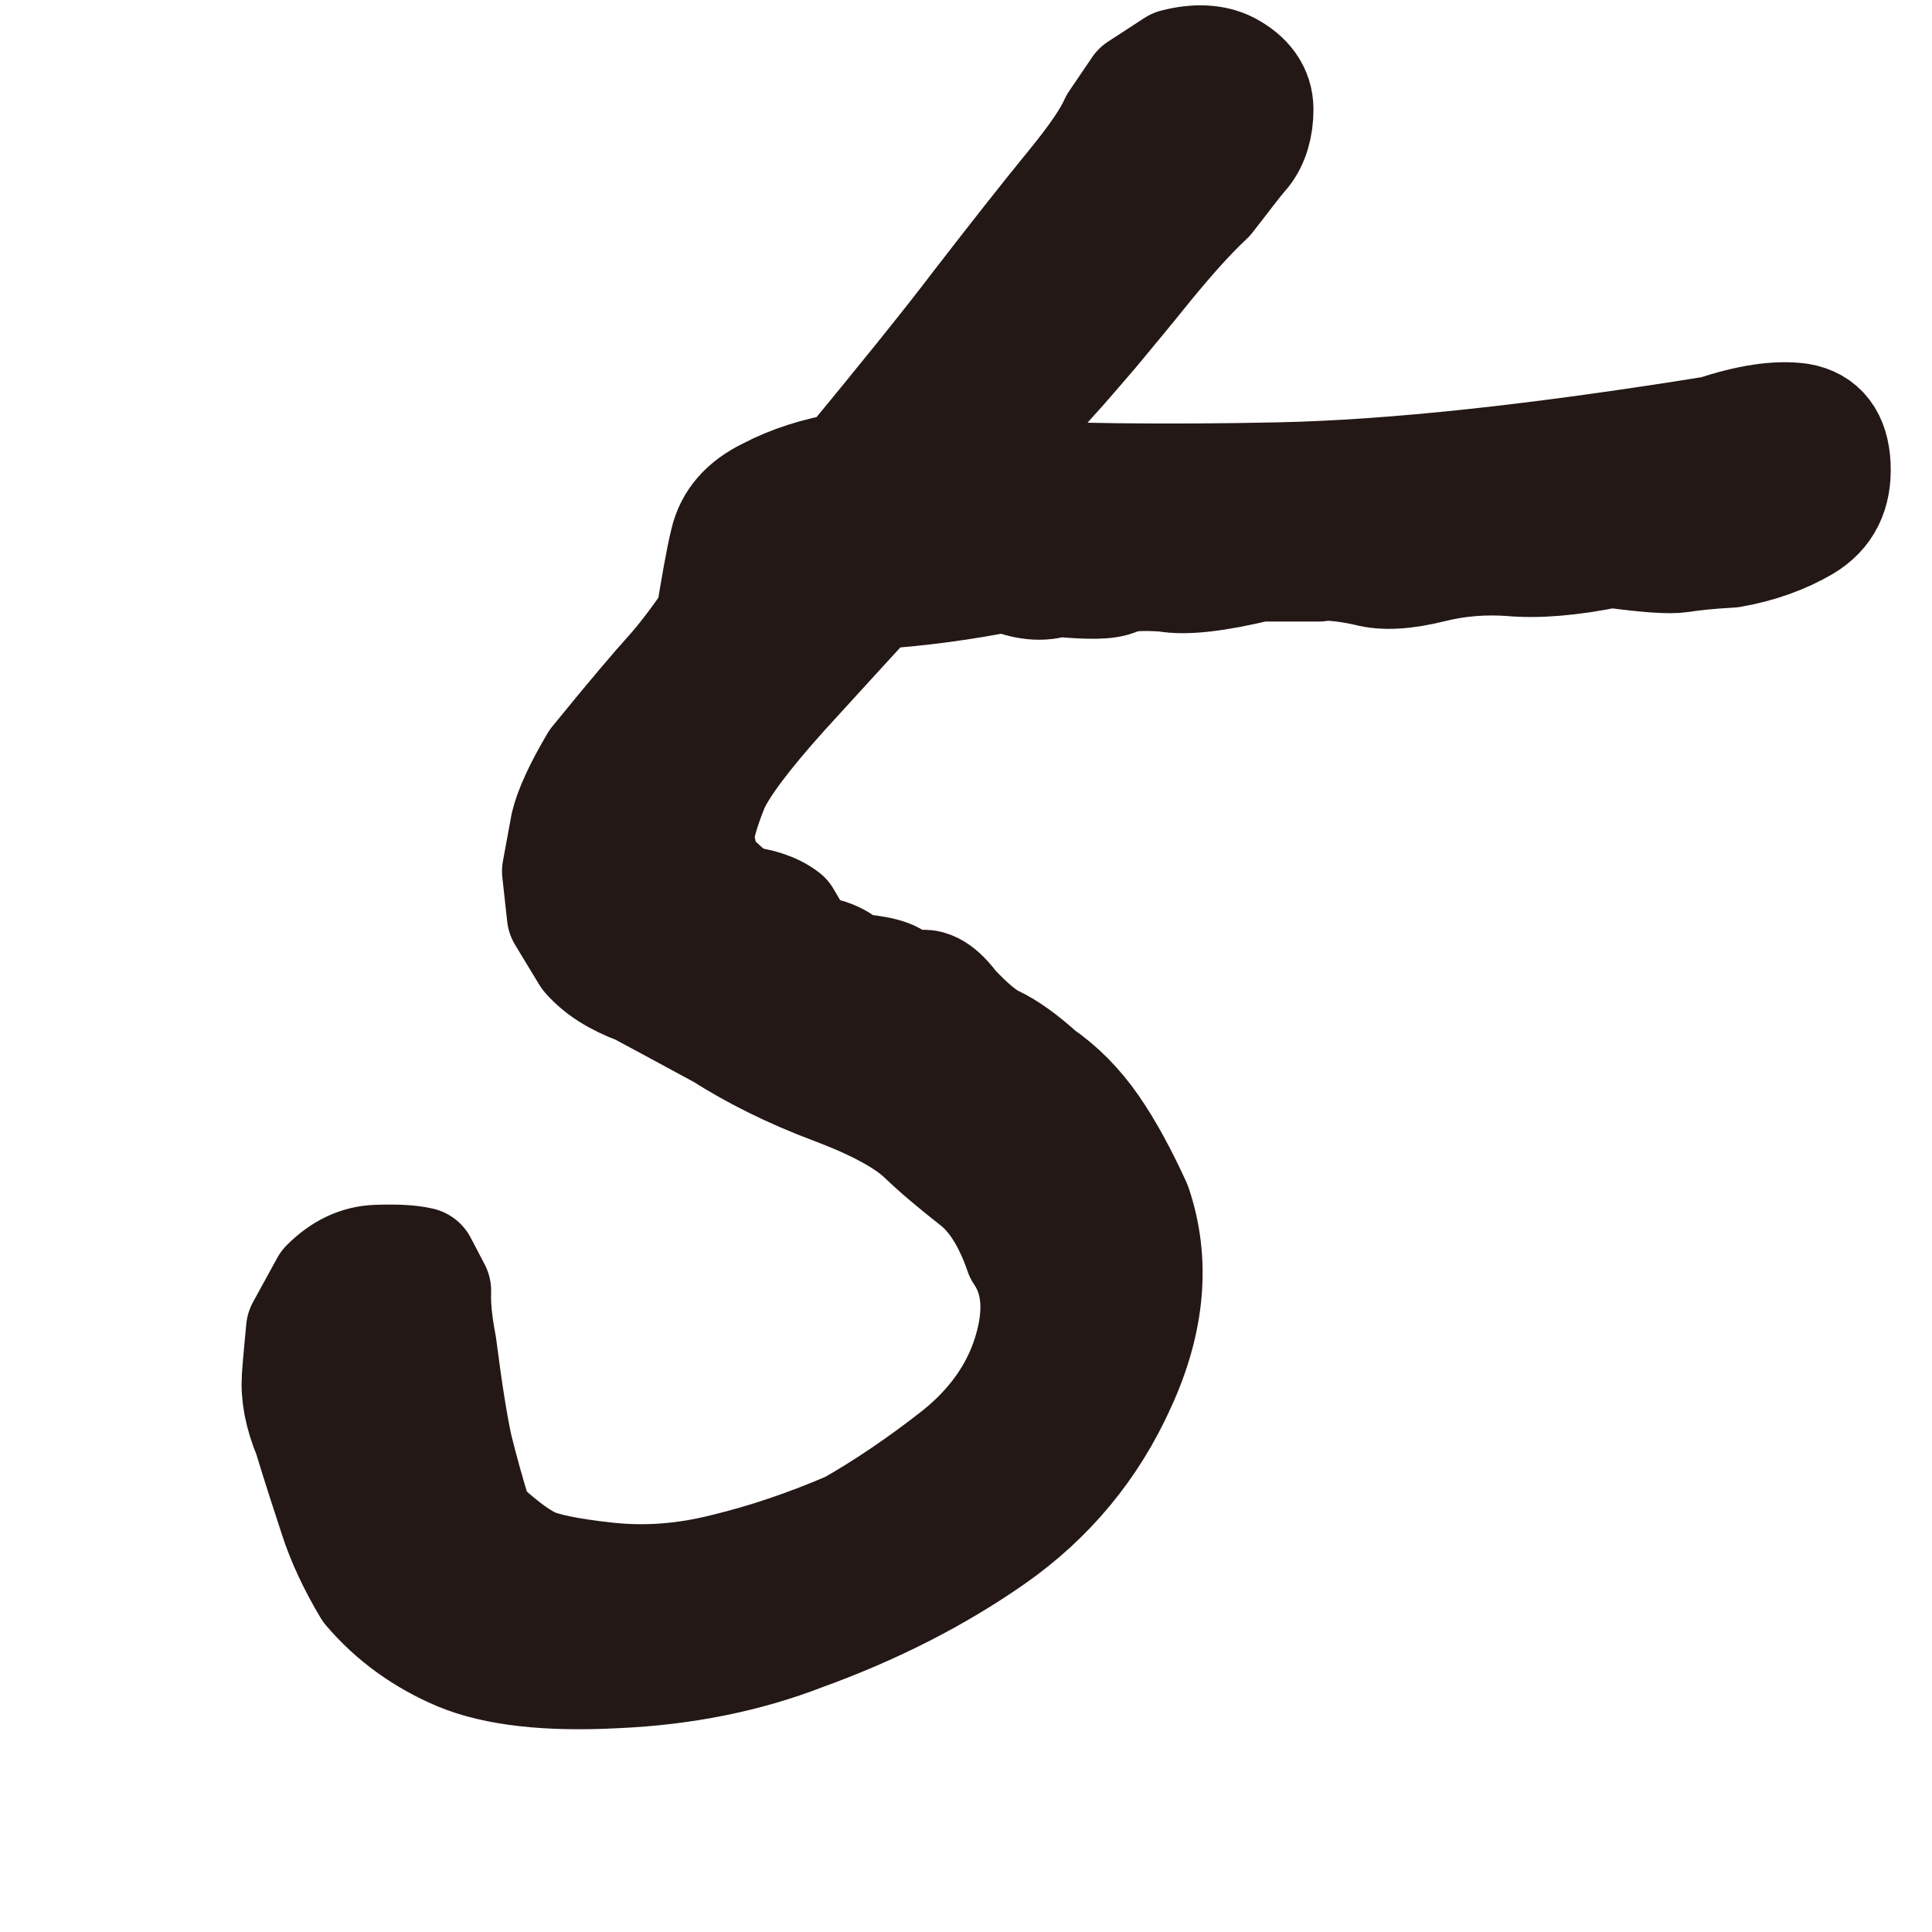
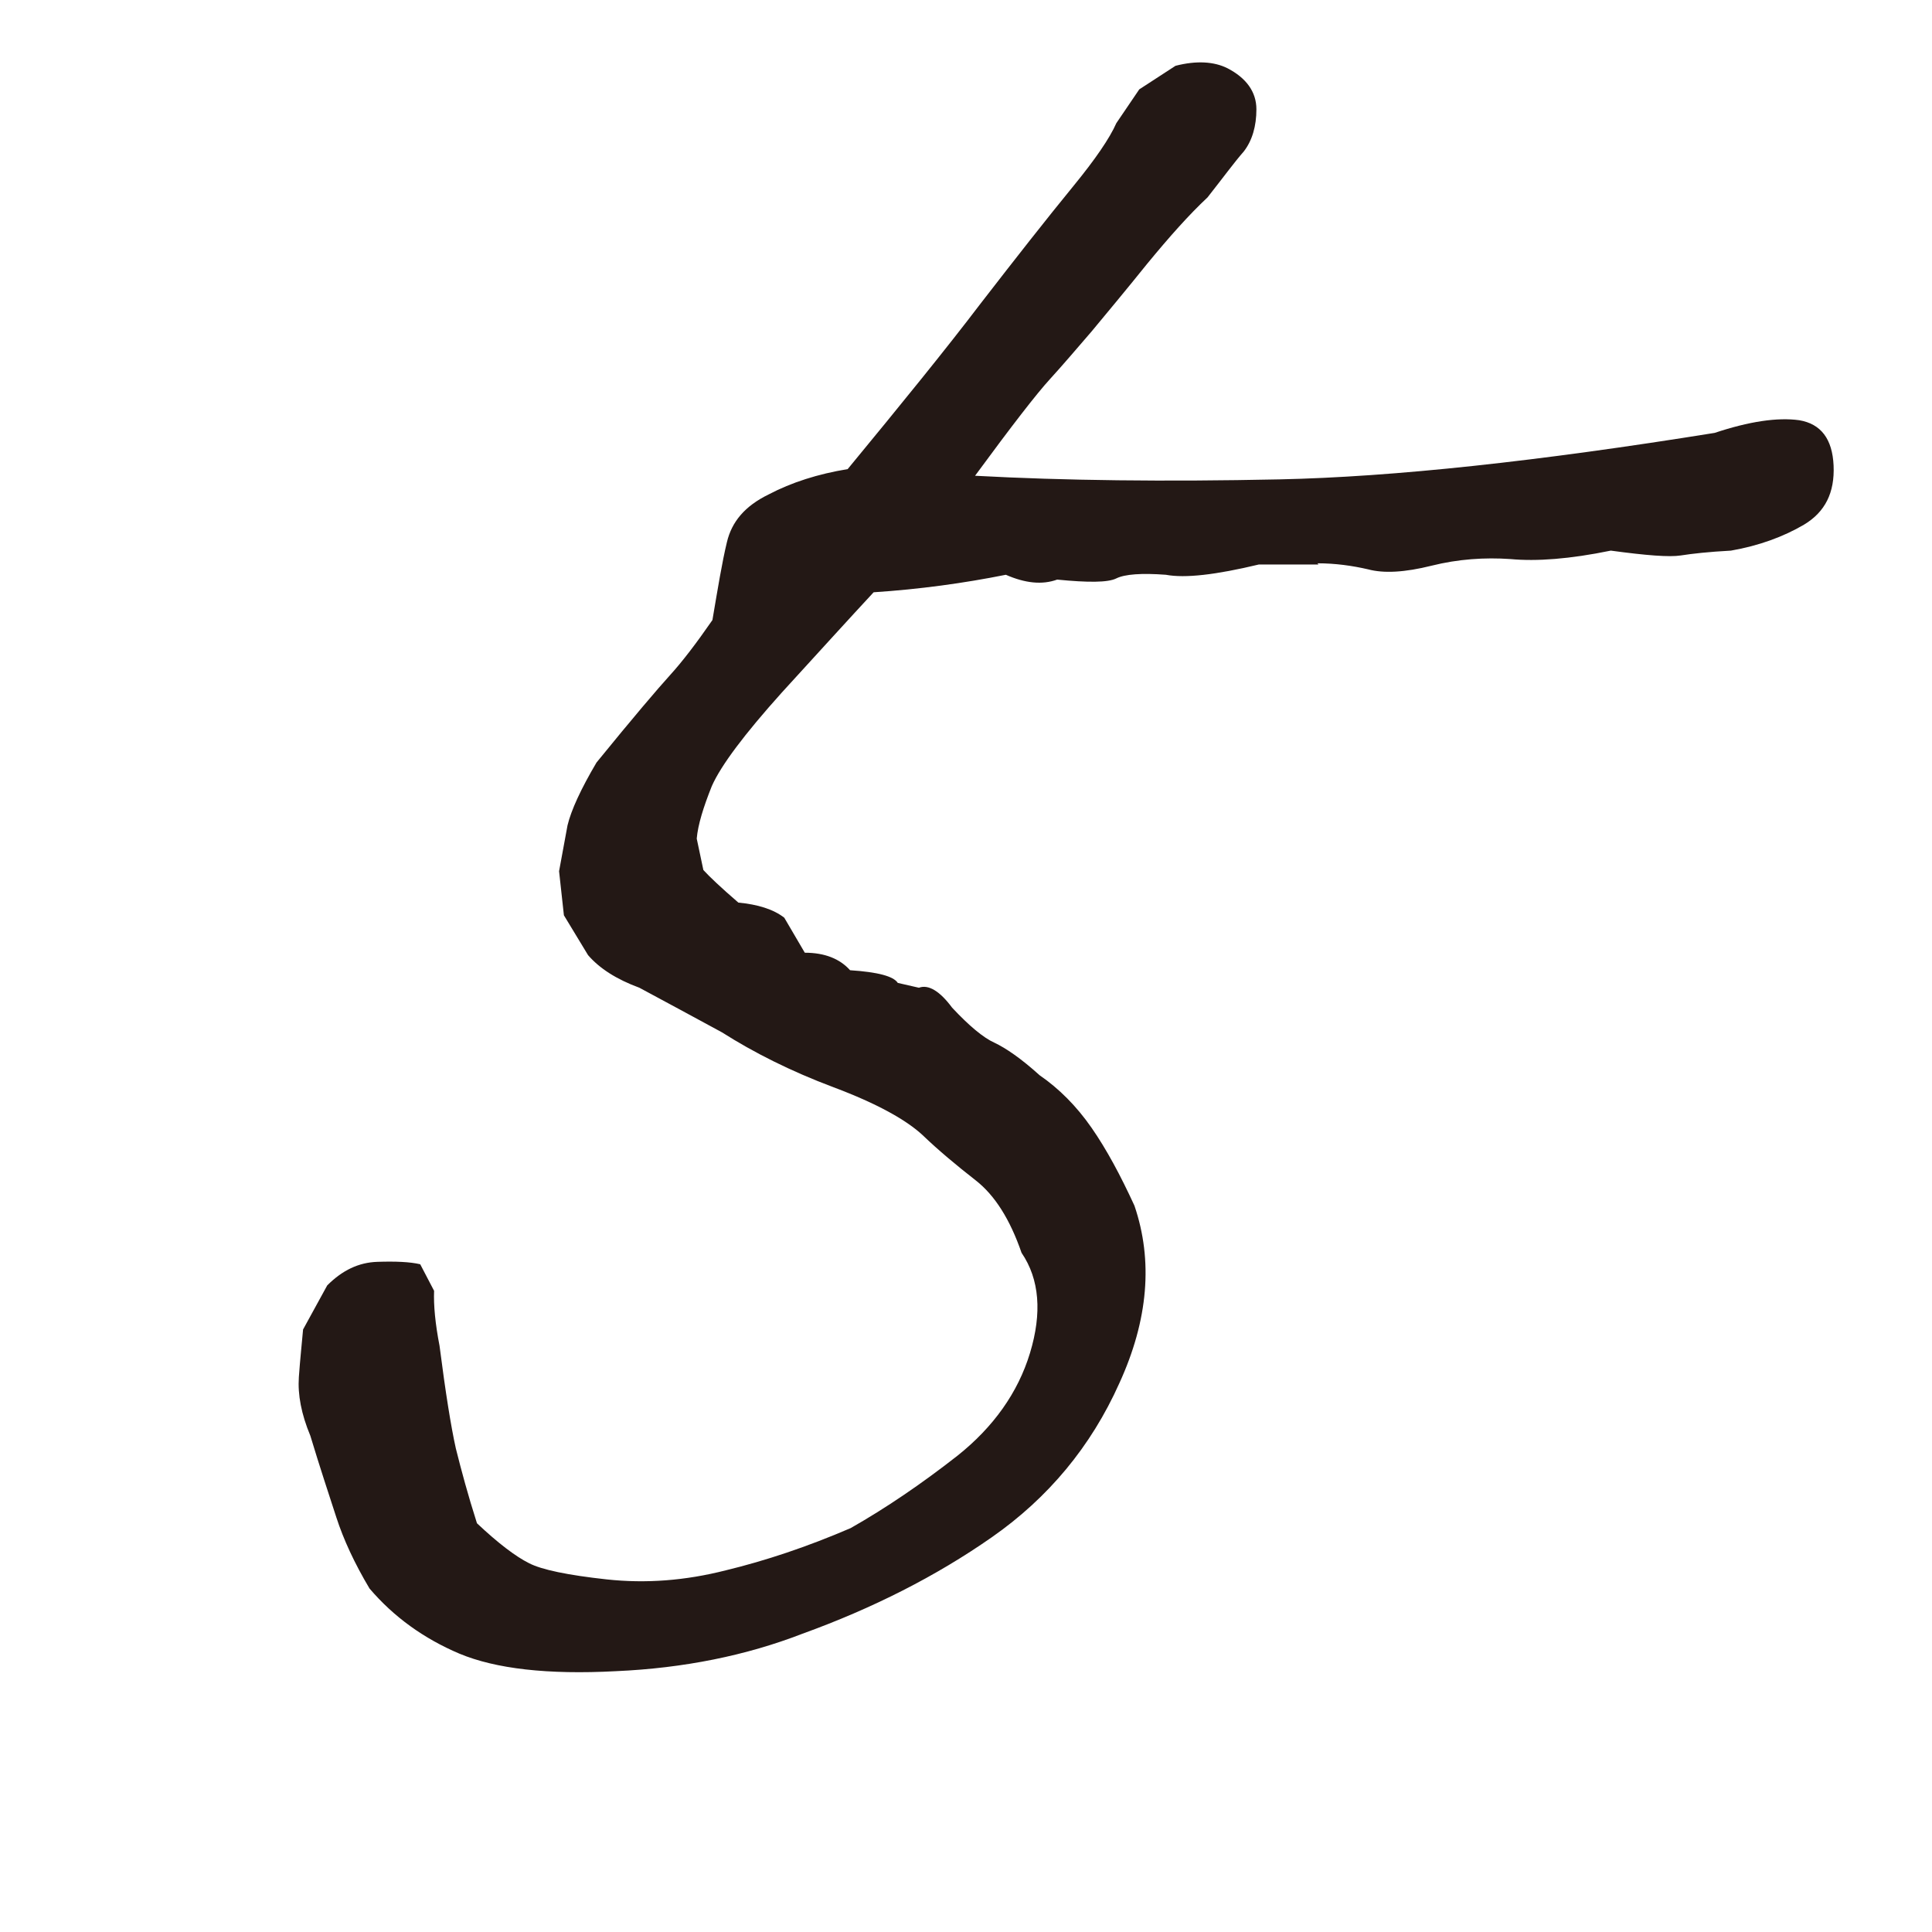
<svg xmlns="http://www.w3.org/2000/svg" id="_レイヤー_2" data-name="レイヤー 2" viewBox="0 0 32 32">
  <g id="_レイヤー_1-2" data-name="レイヤー 1">
    <g>
      <rect width="32" height="32" fill="#fff" />
      <path d="M21.82,9.33c.3,0,.58.04.84.1.26.07.61.05,1.05-.06.44-.11.88-.14,1.31-.11.43.04.98,0,1.66-.14.59.08.97.11,1.16.08.19-.03.46-.06.83-.08.46-.08.87-.23,1.21-.43.35-.21.51-.53.49-.98-.02-.44-.21-.69-.57-.75-.36-.05-.83.02-1.4.21-2.92.47-5.32.73-7.21.77-1.89.04-3.57.02-5.04-.06.61-.83,1.02-1.36,1.24-1.6.21-.23.44-.5.69-.79.24-.29.55-.66.92-1.12.37-.45.7-.82,1-1.1.26-.33.45-.59.6-.76.14-.18.21-.42.21-.7,0-.29-.17-.52-.48-.68-.22-.11-.51-.13-.86-.04l-.6.39-.38.56c-.11.25-.35.6-.71,1.04-.45.55-.96,1.2-1.54,1.95-.57.75-1.31,1.66-2.2,2.74-.49.08-.93.22-1.31.42-.39.19-.61.45-.69.79-.08.33-.15.76-.24,1.29-.27.39-.5.69-.7.91-.2.22-.61.7-1.22,1.45-.26.44-.42.79-.48,1.04l-.14.76.08.73.4.66c.19.22.47.4.85.54l.65.35.72.39c.52.33,1.13.64,1.85.91s1.2.54,1.47.79c.26.25.56.5.88.75.32.25.57.65.76,1.2.3.44.34,1,.14,1.66-.2.66-.61,1.23-1.2,1.7-.6.47-1.19.87-1.77,1.2-.72.31-1.41.54-2.07.7-.67.17-1.32.22-1.97.15-.64-.07-1.08-.16-1.29-.27-.22-.11-.51-.33-.86-.66-.15-.47-.26-.88-.35-1.24-.08-.36-.17-.92-.27-1.7-.07-.36-.1-.67-.09-.91l-.23-.44c-.17-.04-.41-.05-.71-.04-.31.01-.58.14-.83.39l-.4.73c-.02.23-.05.5-.07.79-.02.29.04.61.19.97.16.53.31.98.43,1.35.12.37.3.76.55,1.18.4.47.9.83,1.49,1.08.6.25,1.46.35,2.59.29,1.13-.05,2.16-.26,3.09-.62,1.16-.42,2.21-.95,3.14-1.6.93-.65,1.64-1.5,2.11-2.55.48-1.05.56-2.03.25-2.94-.23-.5-.46-.93-.71-1.29-.25-.36-.54-.65-.86-.87-.31-.28-.56-.45-.75-.54-.18-.08-.42-.28-.7-.58-.2-.27-.39-.39-.55-.33l-.35-.08c-.07-.11-.33-.18-.79-.21-.17-.19-.42-.29-.75-.29l-.34-.58c-.18-.14-.44-.22-.76-.25-.29-.25-.48-.43-.58-.54l-.11-.52c.02-.23.11-.52.25-.87.15-.34.54-.86,1.16-1.55.63-.69,1.13-1.24,1.52-1.66.76-.05,1.49-.15,2.19-.29.32.14.6.17.85.08.51.05.84.05.98-.02.14-.07.42-.09.82-.06.32.06.83,0,1.54-.17h.99Z" fill="#231815" />
-       <path d="M21.82,9.33c.3,0,.58.04.84.1.26.07.61.05,1.05-.06.44-.11.88-.14,1.31-.11.43.04.98,0,1.66-.14.59.08.97.11,1.16.08.19-.03.46-.06.83-.08.46-.08.87-.23,1.21-.43.35-.21.51-.53.49-.98-.02-.44-.21-.69-.57-.75-.36-.05-.83.02-1.4.21-2.92.47-5.32.73-7.21.77-1.89.04-3.57.02-5.04-.06.61-.83,1.02-1.36,1.24-1.6.21-.23.44-.5.69-.79.24-.29.55-.66.92-1.12.37-.45.7-.82,1-1.1.26-.33.45-.59.6-.76.14-.18.21-.42.21-.7,0-.29-.17-.52-.48-.68-.22-.11-.51-.13-.86-.04l-.6.39-.38.56c-.11.25-.35.6-.71,1.04-.45.55-.96,1.2-1.54,1.95-.57.75-1.31,1.66-2.2,2.74-.49.08-.93.22-1.31.42-.39.19-.61.45-.69.79-.08.33-.15.76-.24,1.29-.27.39-.5.69-.7.91-.2.22-.61.7-1.22,1.45-.26.44-.42.79-.48,1.04l-.14.76.08.73.4.66c.19.22.47.4.85.54l.65.35.72.39c.52.33,1.13.64,1.85.91s1.2.54,1.47.79c.26.25.56.5.88.75.32.25.57.65.76,1.2.3.44.34,1,.14,1.66-.2.66-.61,1.23-1.2,1.7-.6.47-1.19.87-1.77,1.2-.72.31-1.41.54-2.07.7-.67.17-1.32.22-1.97.15-.64-.07-1.08-.16-1.29-.27-.22-.11-.51-.33-.86-.66-.15-.47-.26-.88-.35-1.24-.08-.36-.17-.92-.27-1.7-.07-.36-.1-.67-.09-.91l-.23-.44c-.17-.04-.41-.05-.71-.04-.31.01-.58.14-.83.39l-.4.73c-.02.23-.05.5-.07.79-.02.29.04.61.19.97.16.53.31.98.43,1.35.12.37.3.76.55,1.18.4.47.9.83,1.49,1.08.6.25,1.46.35,2.59.29,1.13-.05,2.16-.26,3.09-.62,1.16-.42,2.21-.95,3.14-1.6.93-.65,1.64-1.5,2.11-2.55.48-1.05.56-2.03.25-2.94-.23-.5-.46-.93-.71-1.29-.25-.36-.54-.65-.86-.87-.31-.28-.56-.45-.75-.54-.18-.08-.42-.28-.7-.58-.2-.27-.39-.39-.55-.33l-.35-.08c-.07-.11-.33-.18-.79-.21-.17-.19-.42-.29-.75-.29l-.34-.58c-.18-.14-.44-.22-.76-.25-.29-.25-.48-.43-.58-.54l-.11-.52c.02-.23.11-.52.25-.87.15-.34.54-.86,1.16-1.55.63-.69,1.13-1.24,1.52-1.66.76-.05,1.49-.15,2.19-.29.32.14.6.17.85.08.51.05.84.05.98-.02.14-.07.42-.09.82-.06.32.06.83,0,1.54-.17h.99Z" fill="none" stroke="#231815" stroke-linecap="round" stroke-linejoin="round" stroke-width="1.89" />
    </g>
  </g>
</svg>